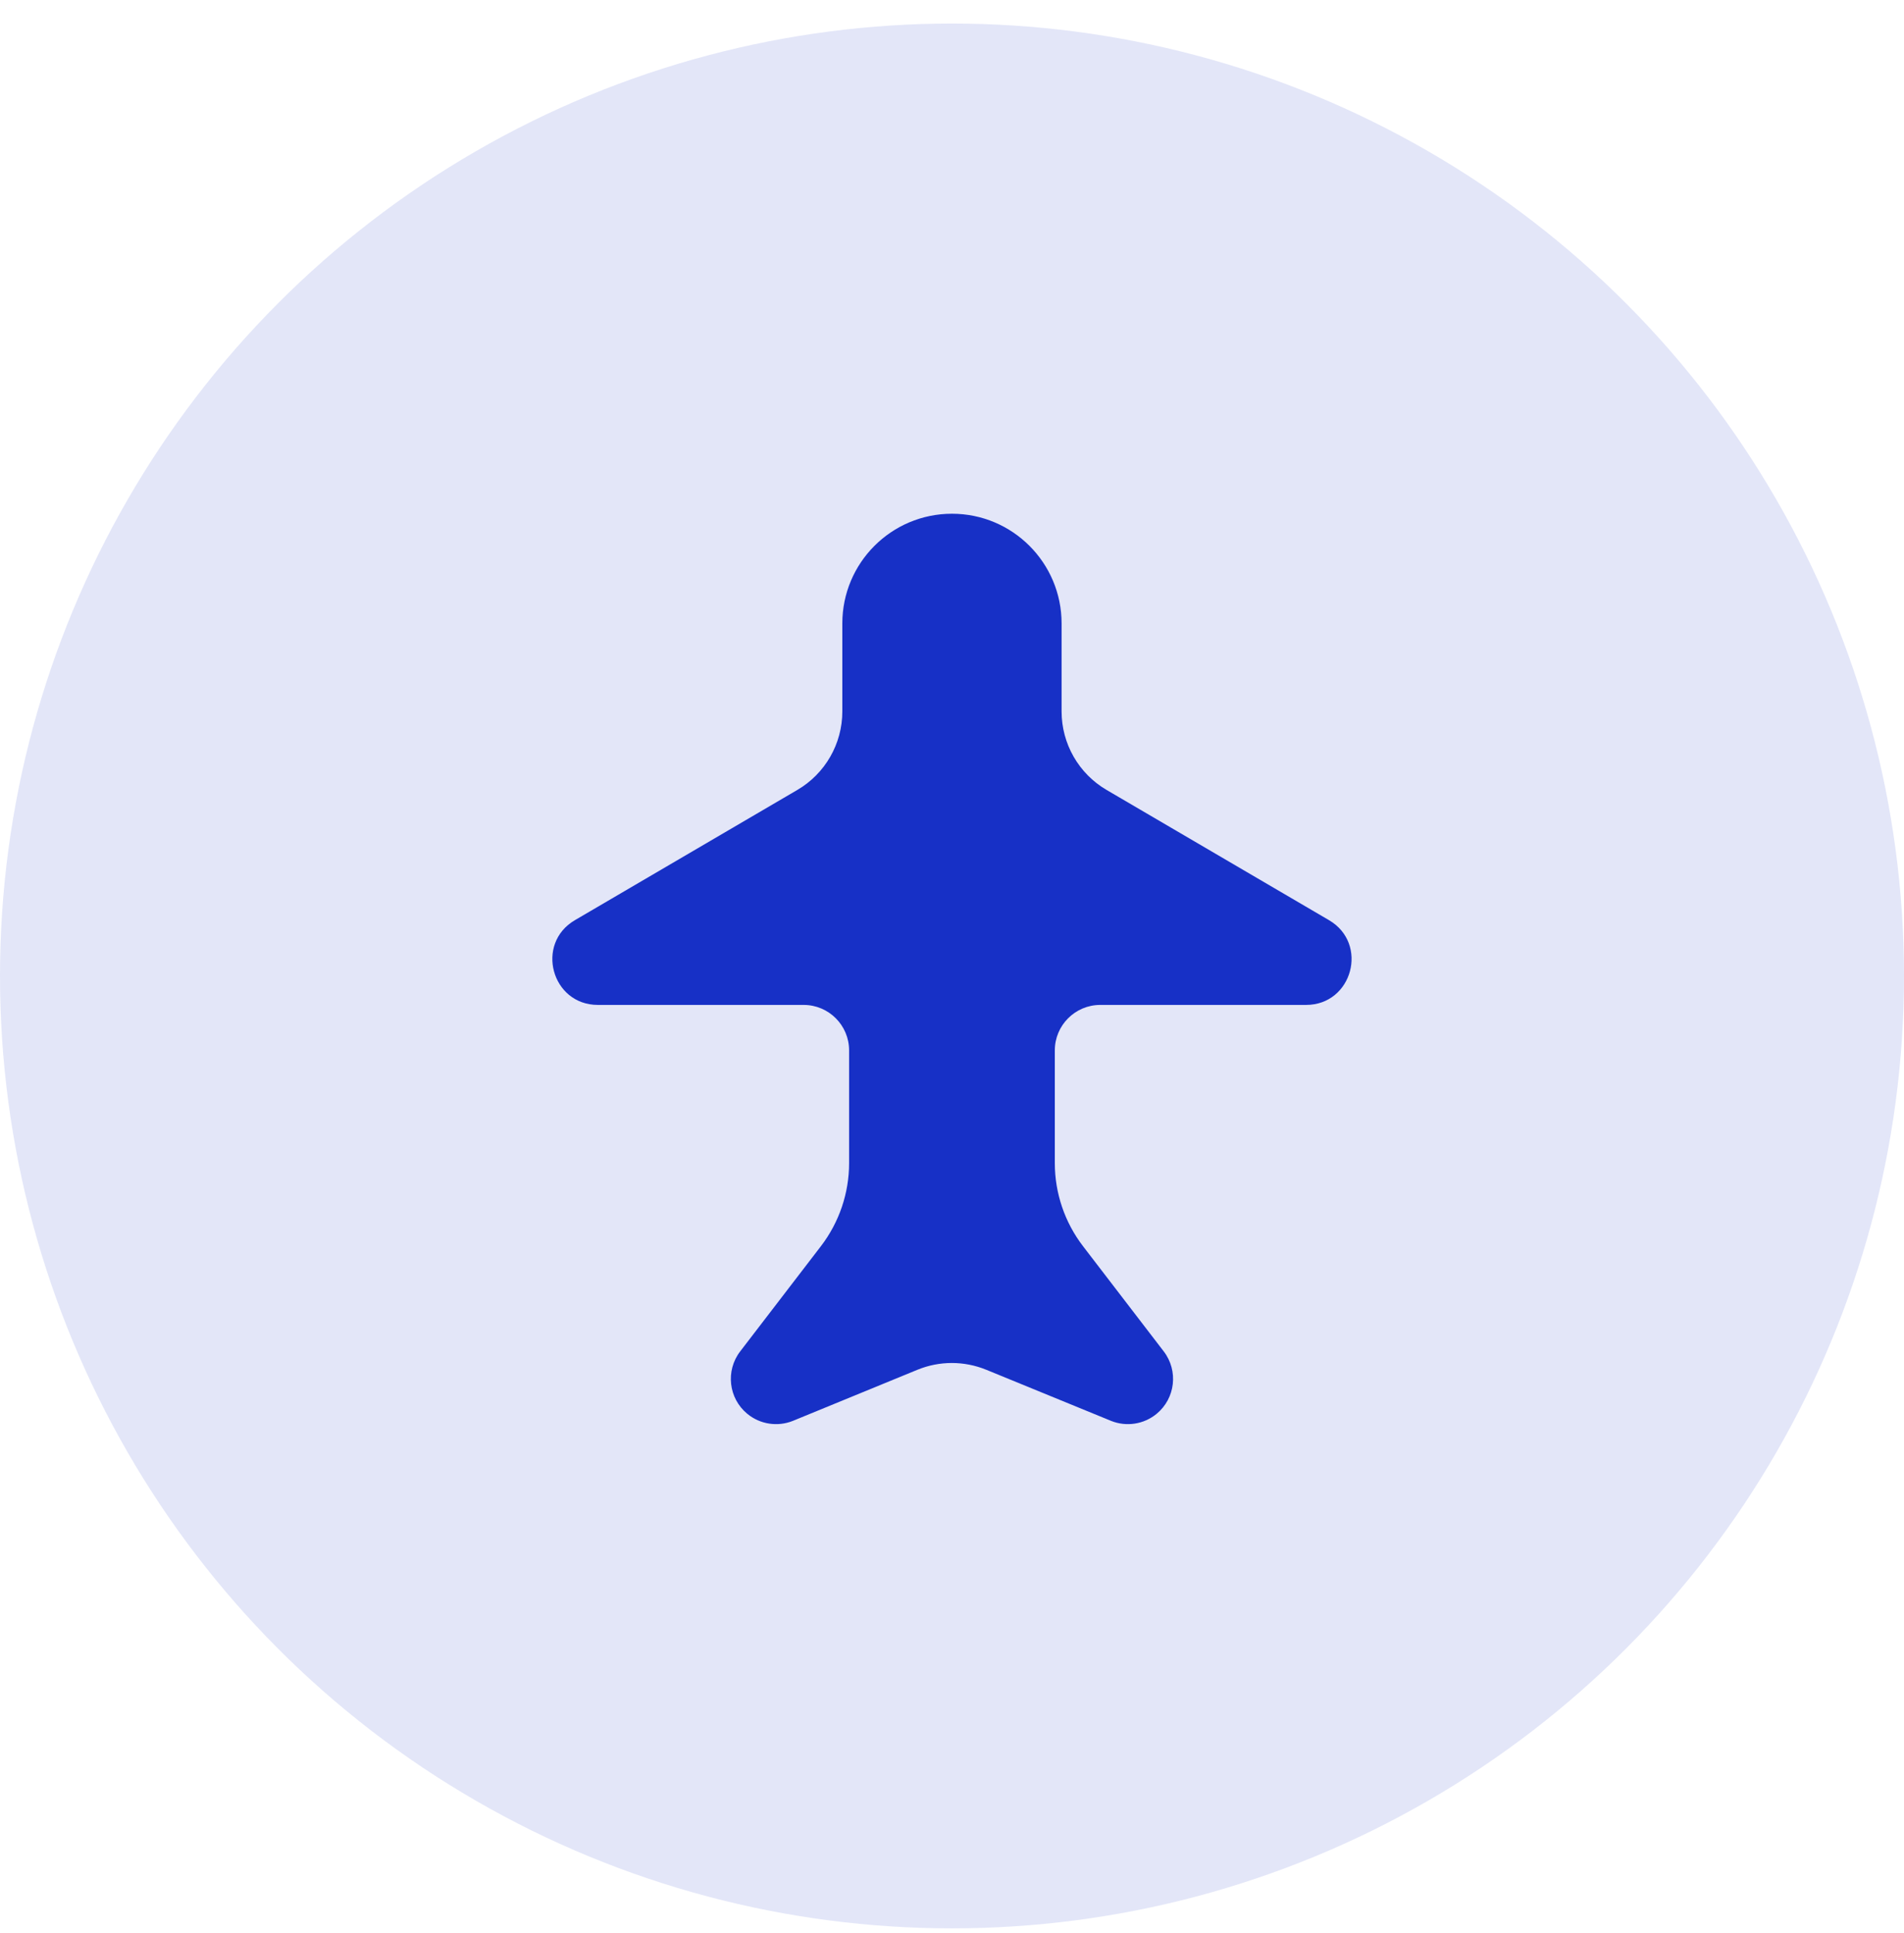
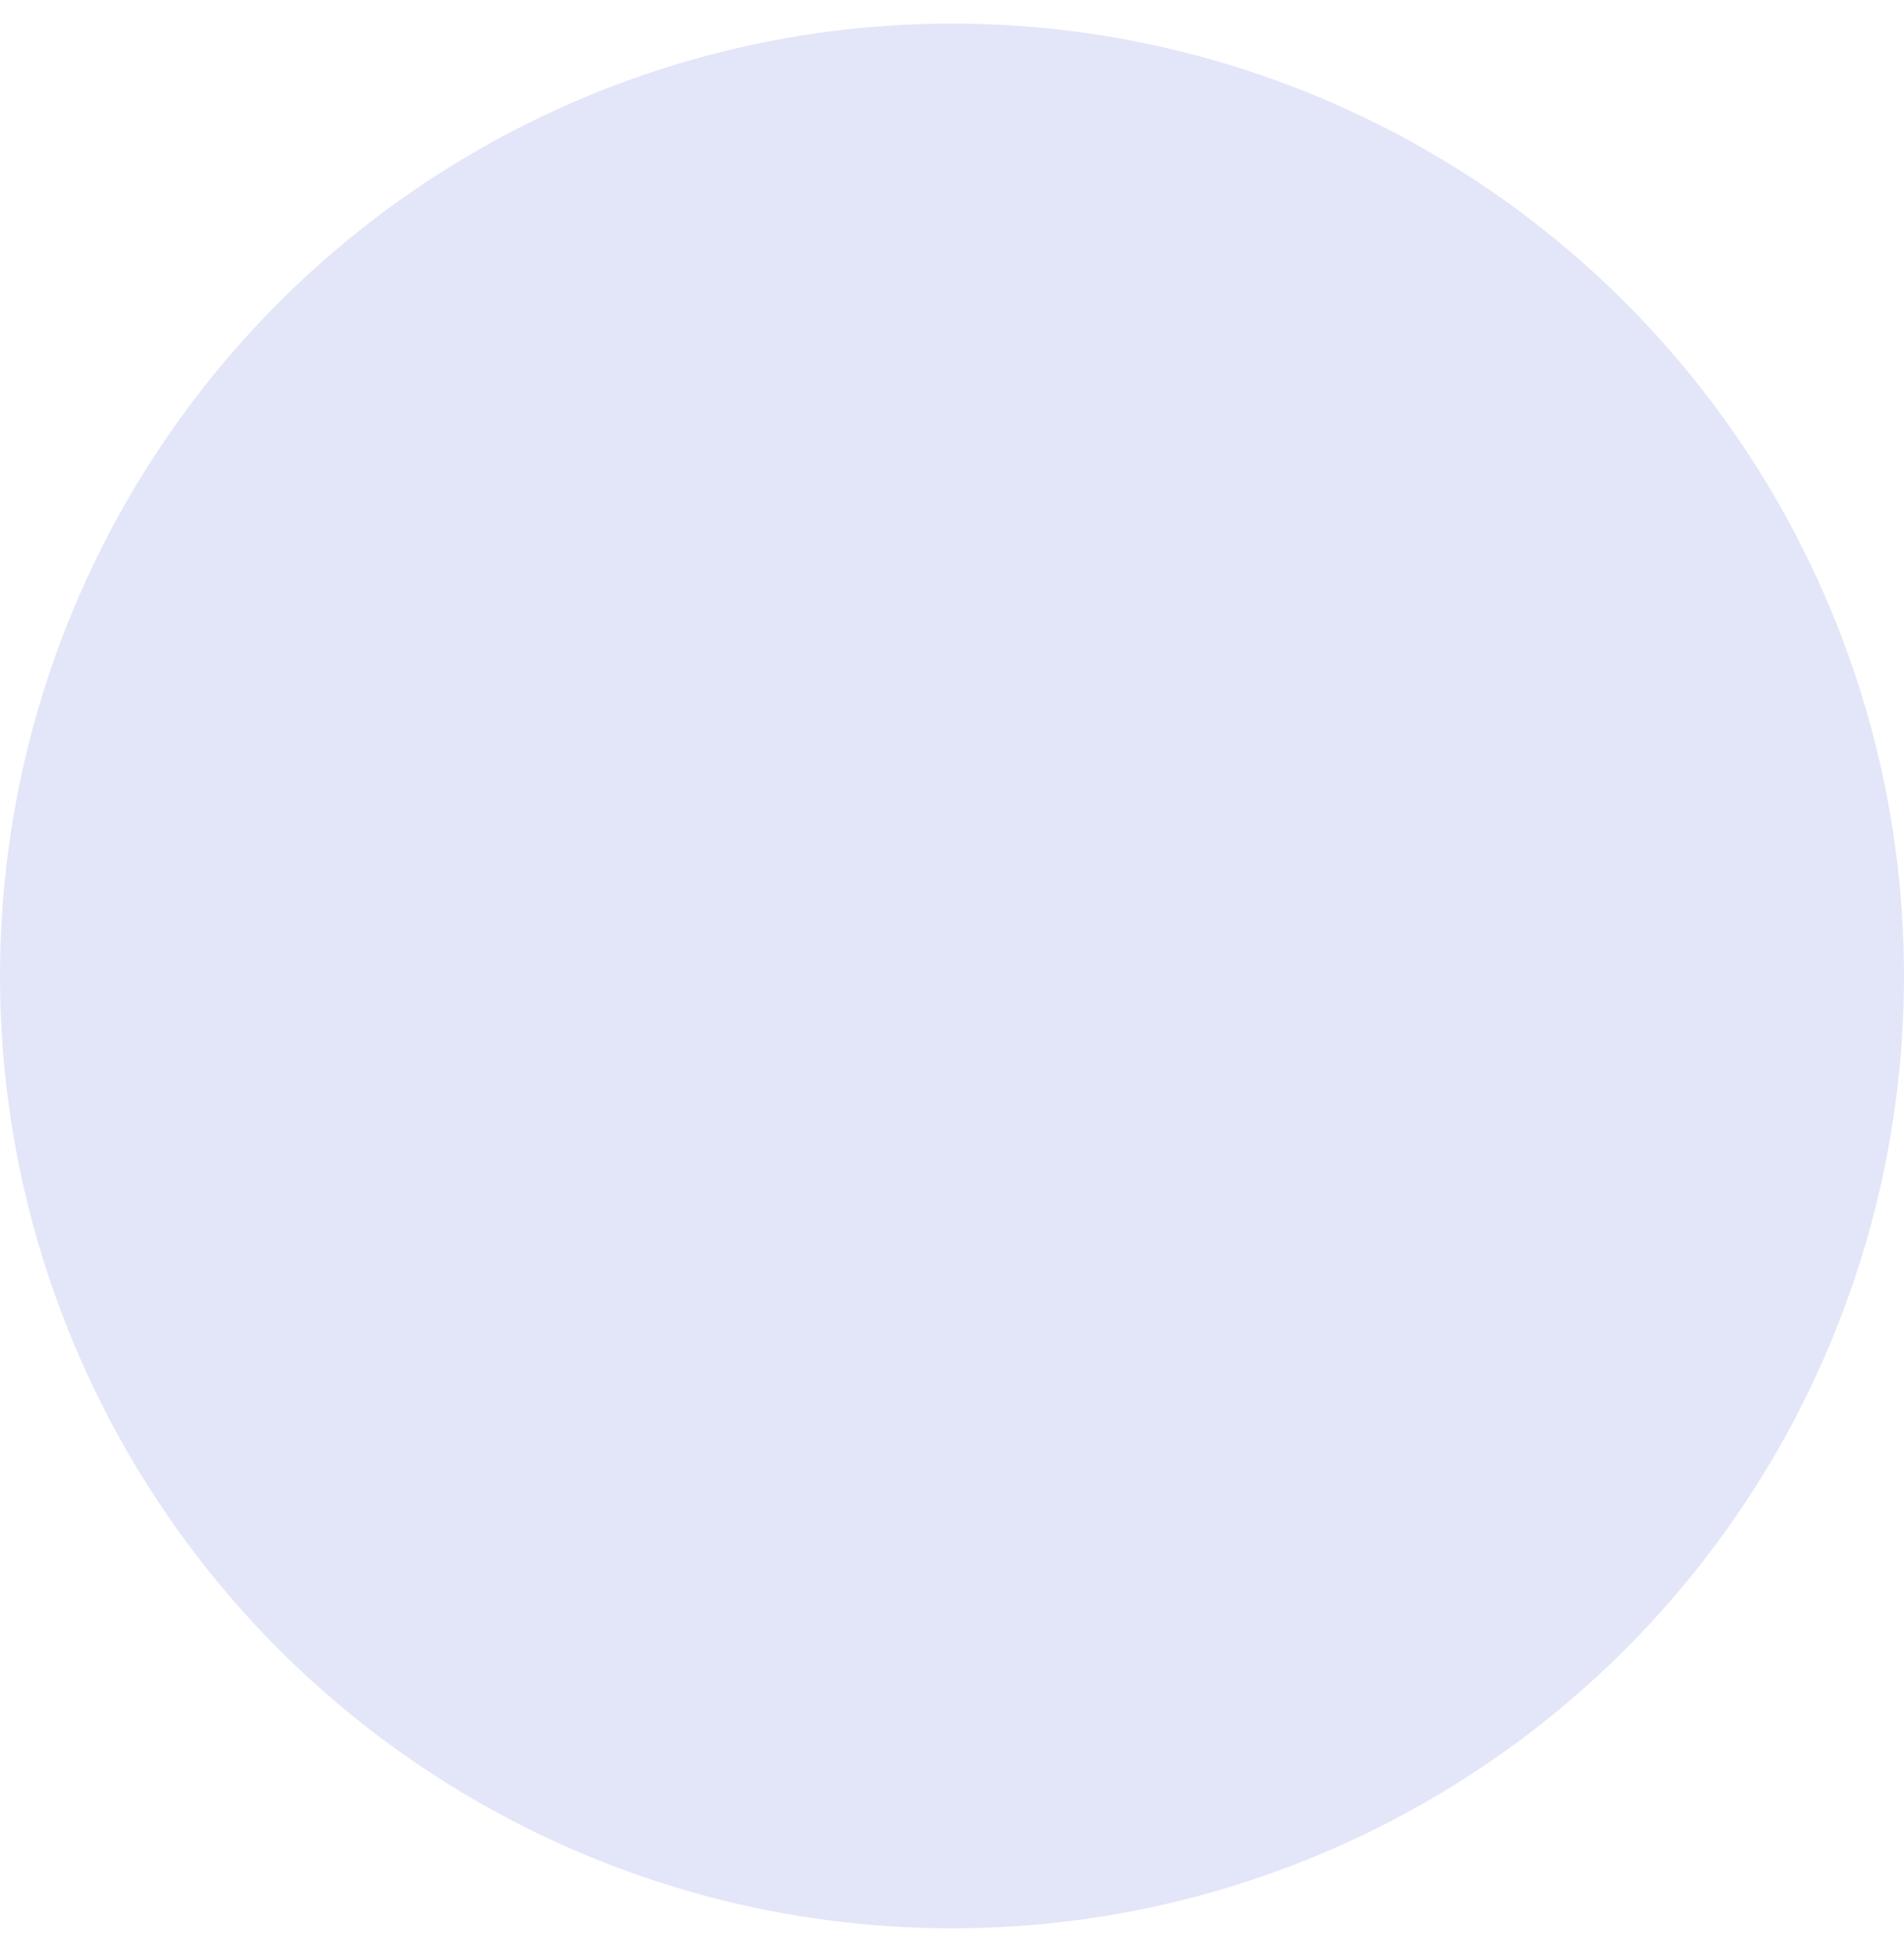
<svg xmlns="http://www.w3.org/2000/svg" width="68" height="69" viewBox="0 0 68 69" fill="none">
  <circle opacity="0.12" cx="34" cy="34.841" r="34" fill="#1730C6" />
-   <path d="M37.914 25.398V22.256C37.914 20.093 36.161 18.34 33.999 18.34C31.836 18.34 30.083 20.093 30.083 22.256V25.398C30.083 26.552 29.471 27.619 28.475 28.201L20.533 32.849C19.103 33.686 19.697 35.875 21.354 35.875H28.701C29.598 35.875 30.325 36.602 30.325 37.499V41.522C30.325 42.594 29.971 43.637 29.318 44.488L26.435 48.244C25.906 48.934 26.018 49.919 26.689 50.472C27.144 50.847 27.769 50.944 28.317 50.724L32.762 48.901C33.551 48.577 34.436 48.577 35.225 48.9L39.681 50.724C40.228 50.944 40.853 50.847 41.308 50.472C41.979 49.919 42.091 48.934 41.562 48.244L38.679 44.488C38.026 43.637 37.672 42.594 37.672 41.522V37.499C37.672 36.602 38.399 35.875 39.296 35.875H46.644C48.3 35.875 48.894 33.686 47.464 32.849L39.522 28.201C38.526 27.619 37.914 26.552 37.914 25.398Z" fill="#1730C6" />
</svg>